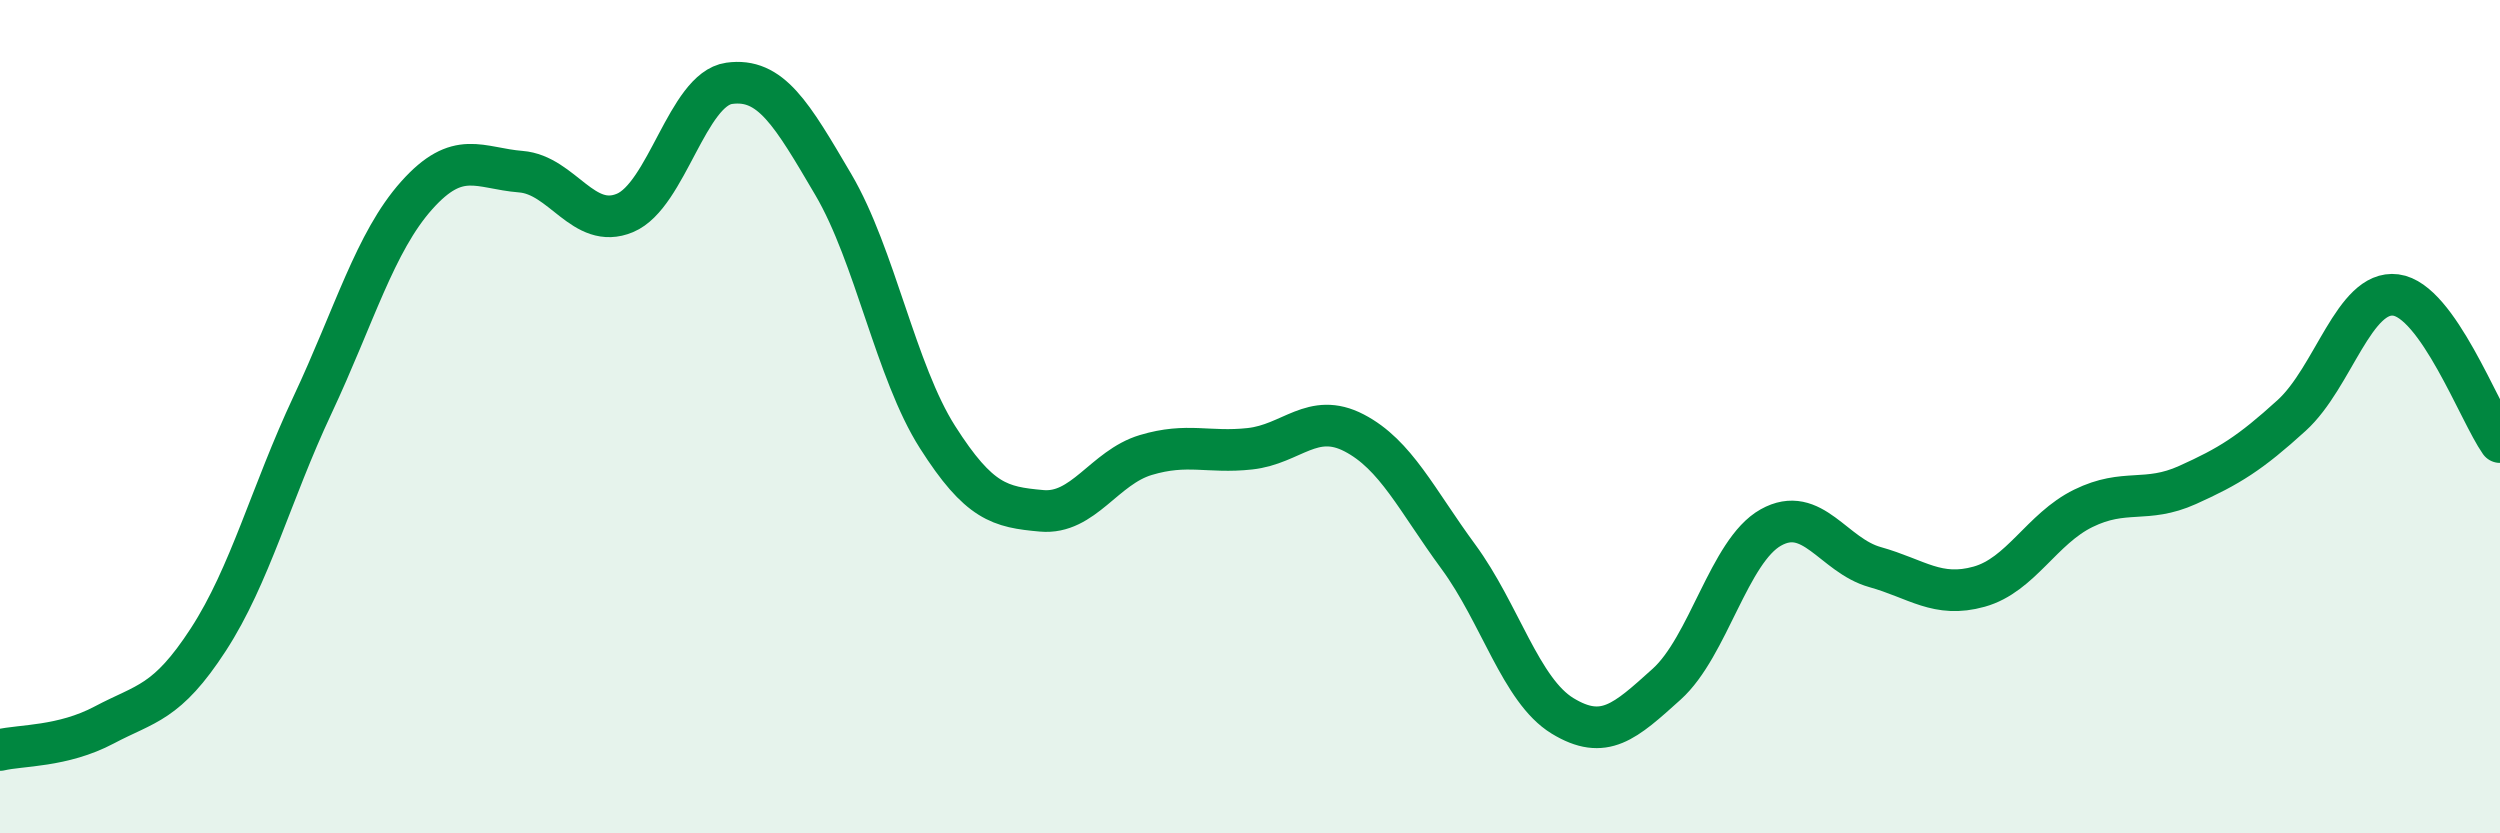
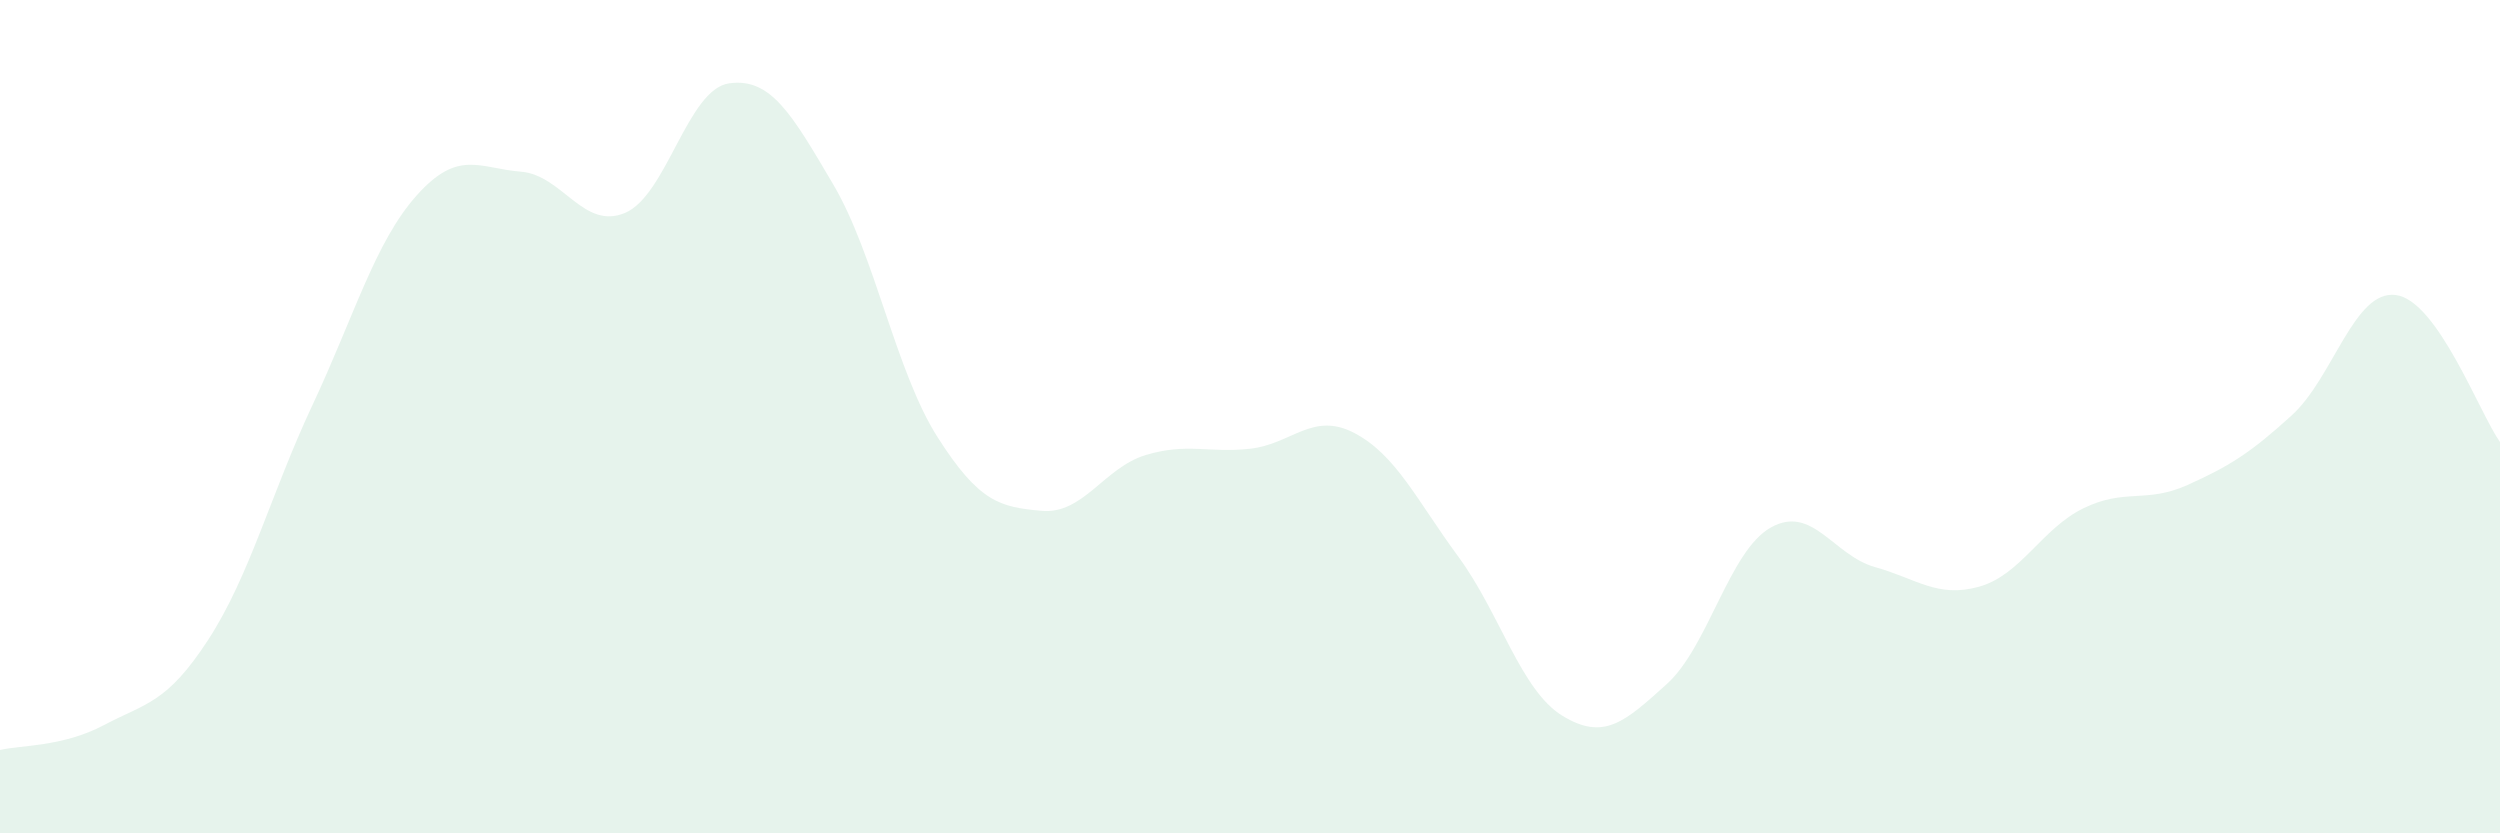
<svg xmlns="http://www.w3.org/2000/svg" width="60" height="20" viewBox="0 0 60 20">
  <path d="M 0,18 C 0.5,17.88 1.5,17.93 2.5,17.4 C 3.5,16.87 4,16.89 5,15.35 C 6,13.81 6.5,11.85 7.5,9.72 C 8.5,7.59 9,5.81 10,4.69 C 11,3.57 11.5,4.04 12.5,4.12 C 13.5,4.2 14,5.53 15,5.11 C 16,4.69 16.5,2.14 17.5,2 C 18.5,1.86 19,2.73 20,4.43 C 21,6.13 21.5,8.92 22.5,10.49 C 23.5,12.06 24,12.17 25,12.26 C 26,12.35 26.5,11.22 27.5,10.92 C 28.5,10.62 29,10.88 30,10.77 C 31,10.66 31.5,9.87 32.5,10.39 C 33.5,10.91 34,12 35,13.36 C 36,14.72 36.5,16.57 37.5,17.18 C 38.5,17.79 39,17.32 40,16.42 C 41,15.52 41.5,13.22 42.5,12.66 C 43.5,12.1 44,13.33 45,13.61 C 46,13.89 46.5,14.36 47.5,14.08 C 48.5,13.8 49,12.69 50,12.2 C 51,11.71 51.5,12.09 52.5,11.64 C 53.5,11.19 54,10.88 55,9.97 C 56,9.06 56.5,6.95 57.5,7.08 C 58.5,7.21 59.5,9.9 60,10.61L60 20L0 20Z" fill="#008740" opacity="0.1" stroke-linecap="round" stroke-linejoin="round" />
-   <path d="M 0,18 C 0.5,17.88 1.5,17.93 2.5,17.4 C 3.5,16.87 4,16.89 5,15.35 C 6,13.81 6.5,11.85 7.5,9.72 C 8.5,7.59 9,5.81 10,4.69 C 11,3.57 11.5,4.04 12.5,4.12 C 13.5,4.2 14,5.53 15,5.11 C 16,4.69 16.5,2.14 17.5,2 C 18.5,1.86 19,2.73 20,4.43 C 21,6.13 21.5,8.92 22.5,10.49 C 23.5,12.06 24,12.17 25,12.26 C 26,12.35 26.5,11.22 27.5,10.92 C 28.5,10.62 29,10.88 30,10.77 C 31,10.66 31.5,9.87 32.5,10.39 C 33.5,10.91 34,12 35,13.36 C 36,14.72 36.5,16.57 37.5,17.18 C 38.5,17.79 39,17.32 40,16.42 C 41,15.52 41.5,13.22 42.5,12.66 C 43.5,12.1 44,13.33 45,13.61 C 46,13.89 46.5,14.36 47.5,14.08 C 48.5,13.8 49,12.69 50,12.2 C 51,11.71 51.5,12.09 52.5,11.64 C 53.5,11.19 54,10.88 55,9.97 C 56,9.06 56.5,6.95 57.5,7.08 C 58.5,7.21 59.5,9.9 60,10.61" stroke="#008740" stroke-width="1" fill="none" stroke-linecap="round" stroke-linejoin="round" />
</svg>